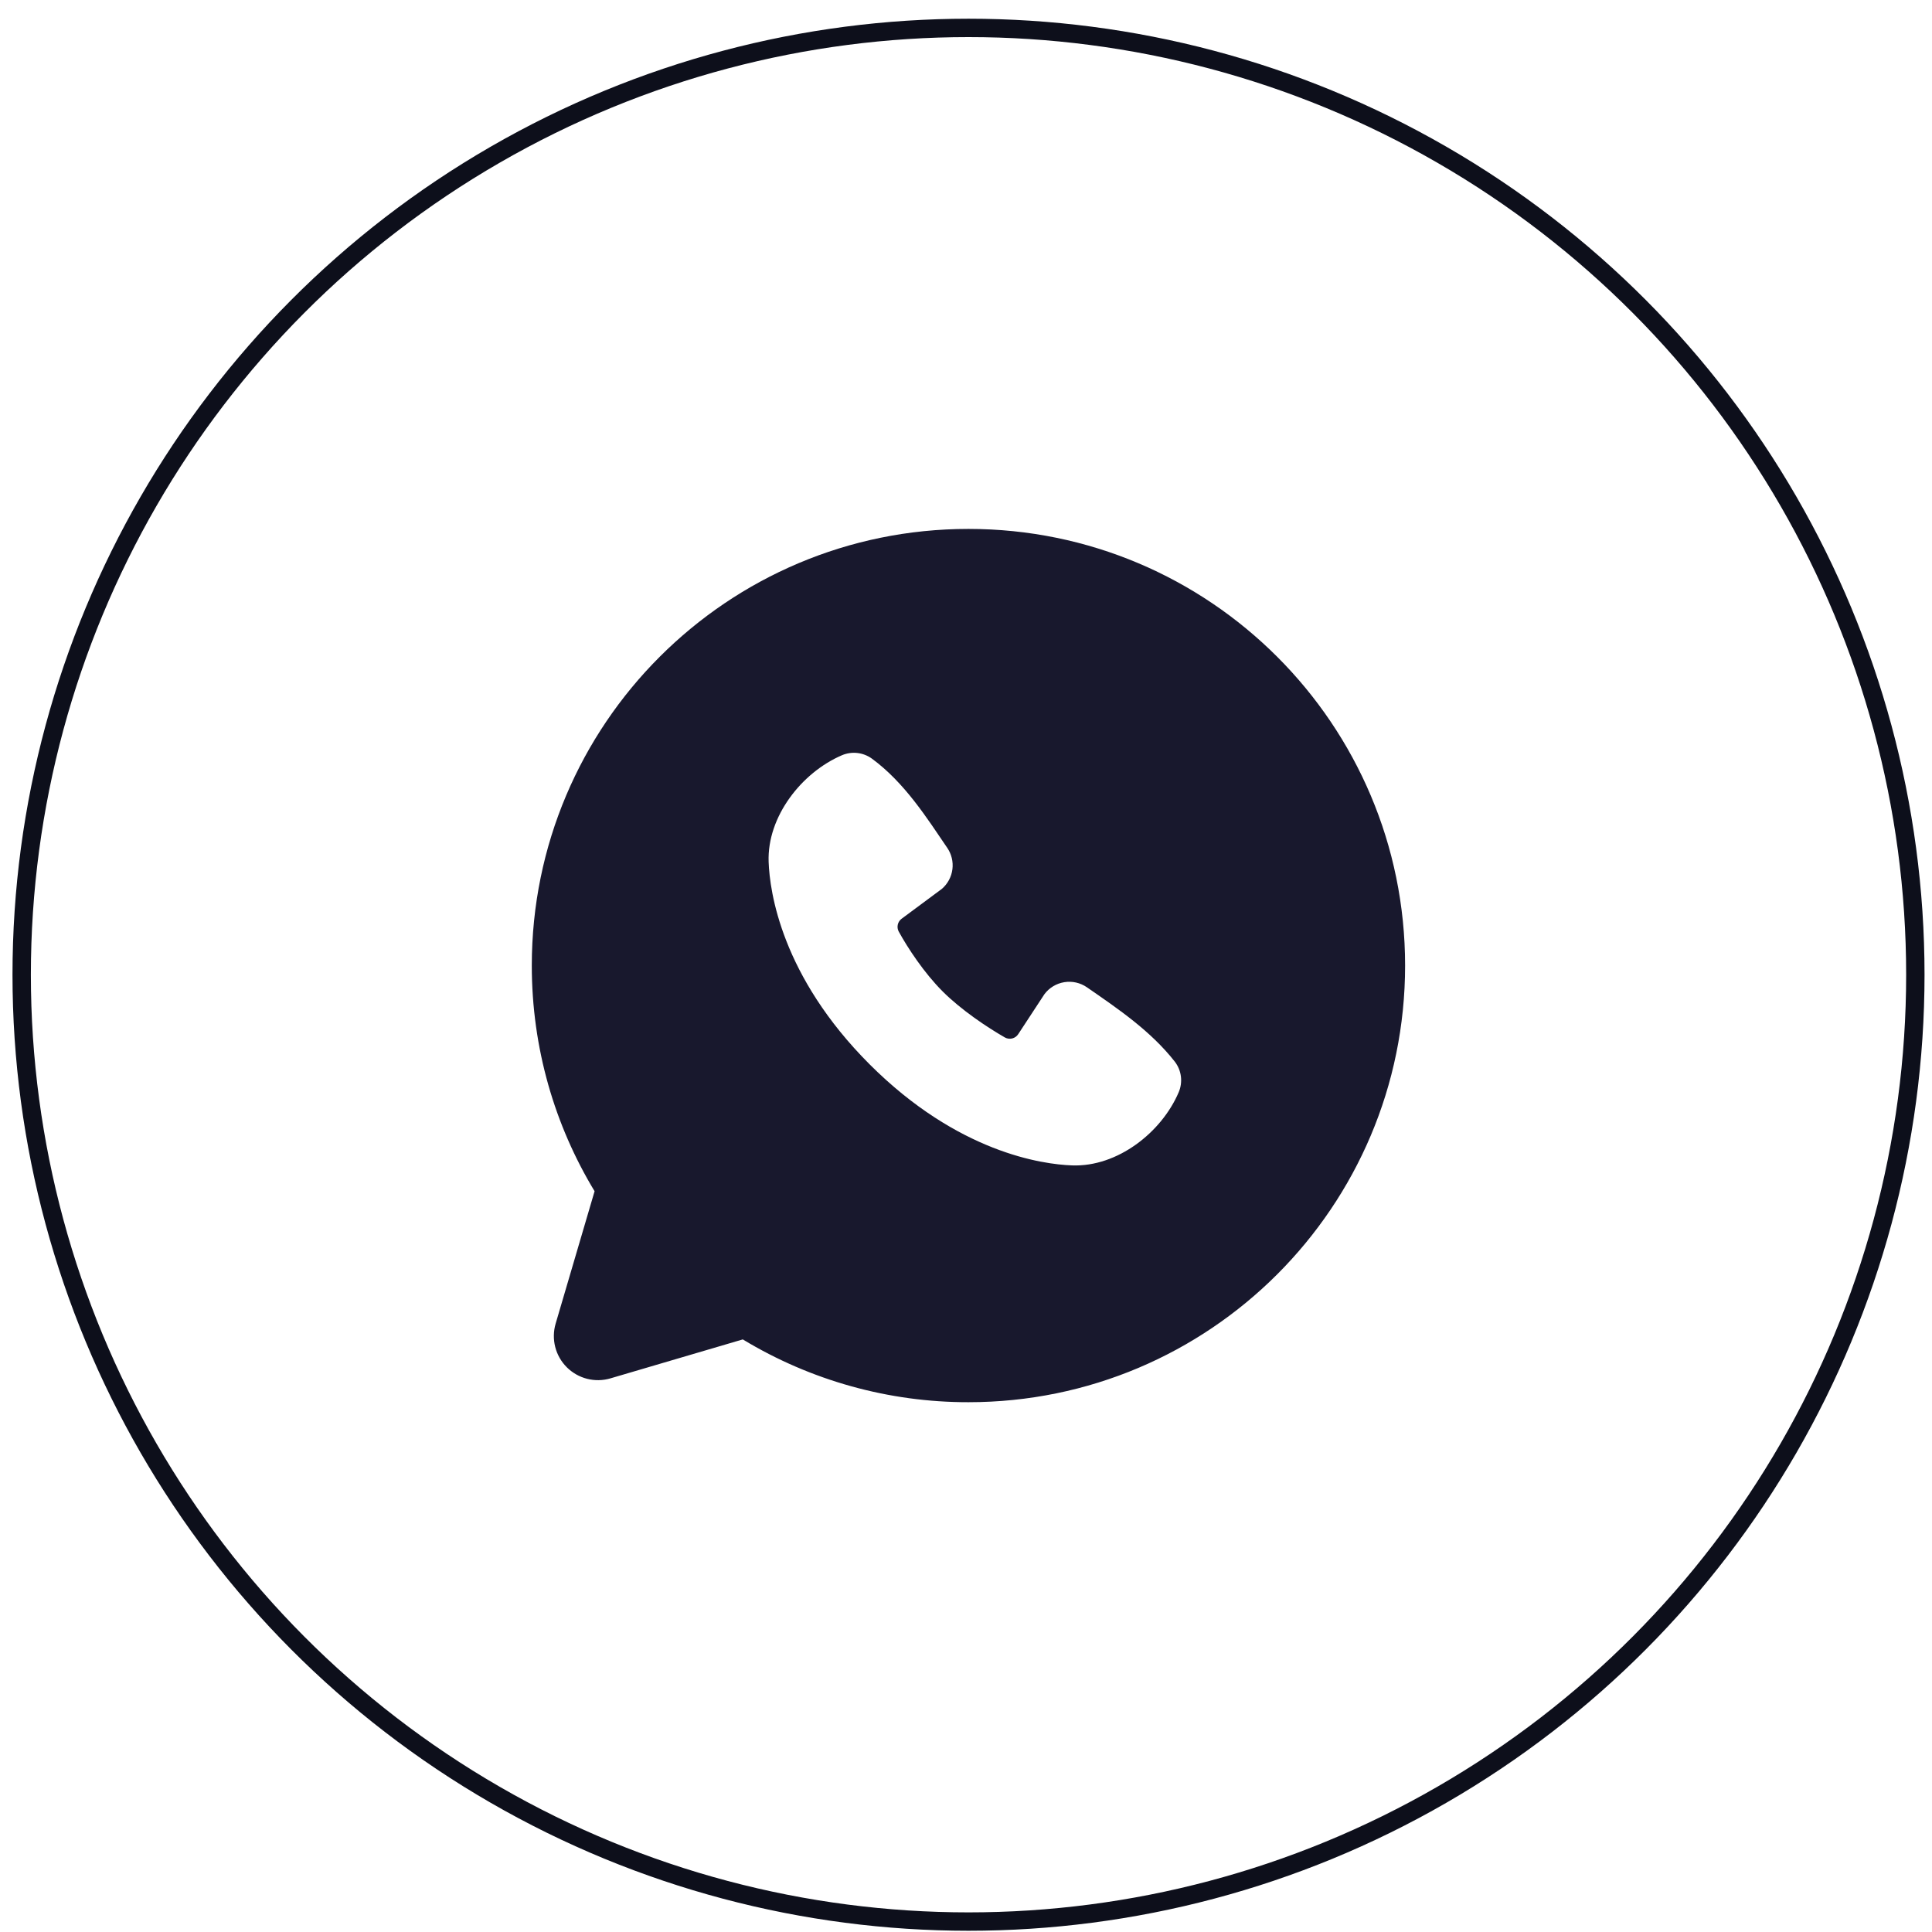
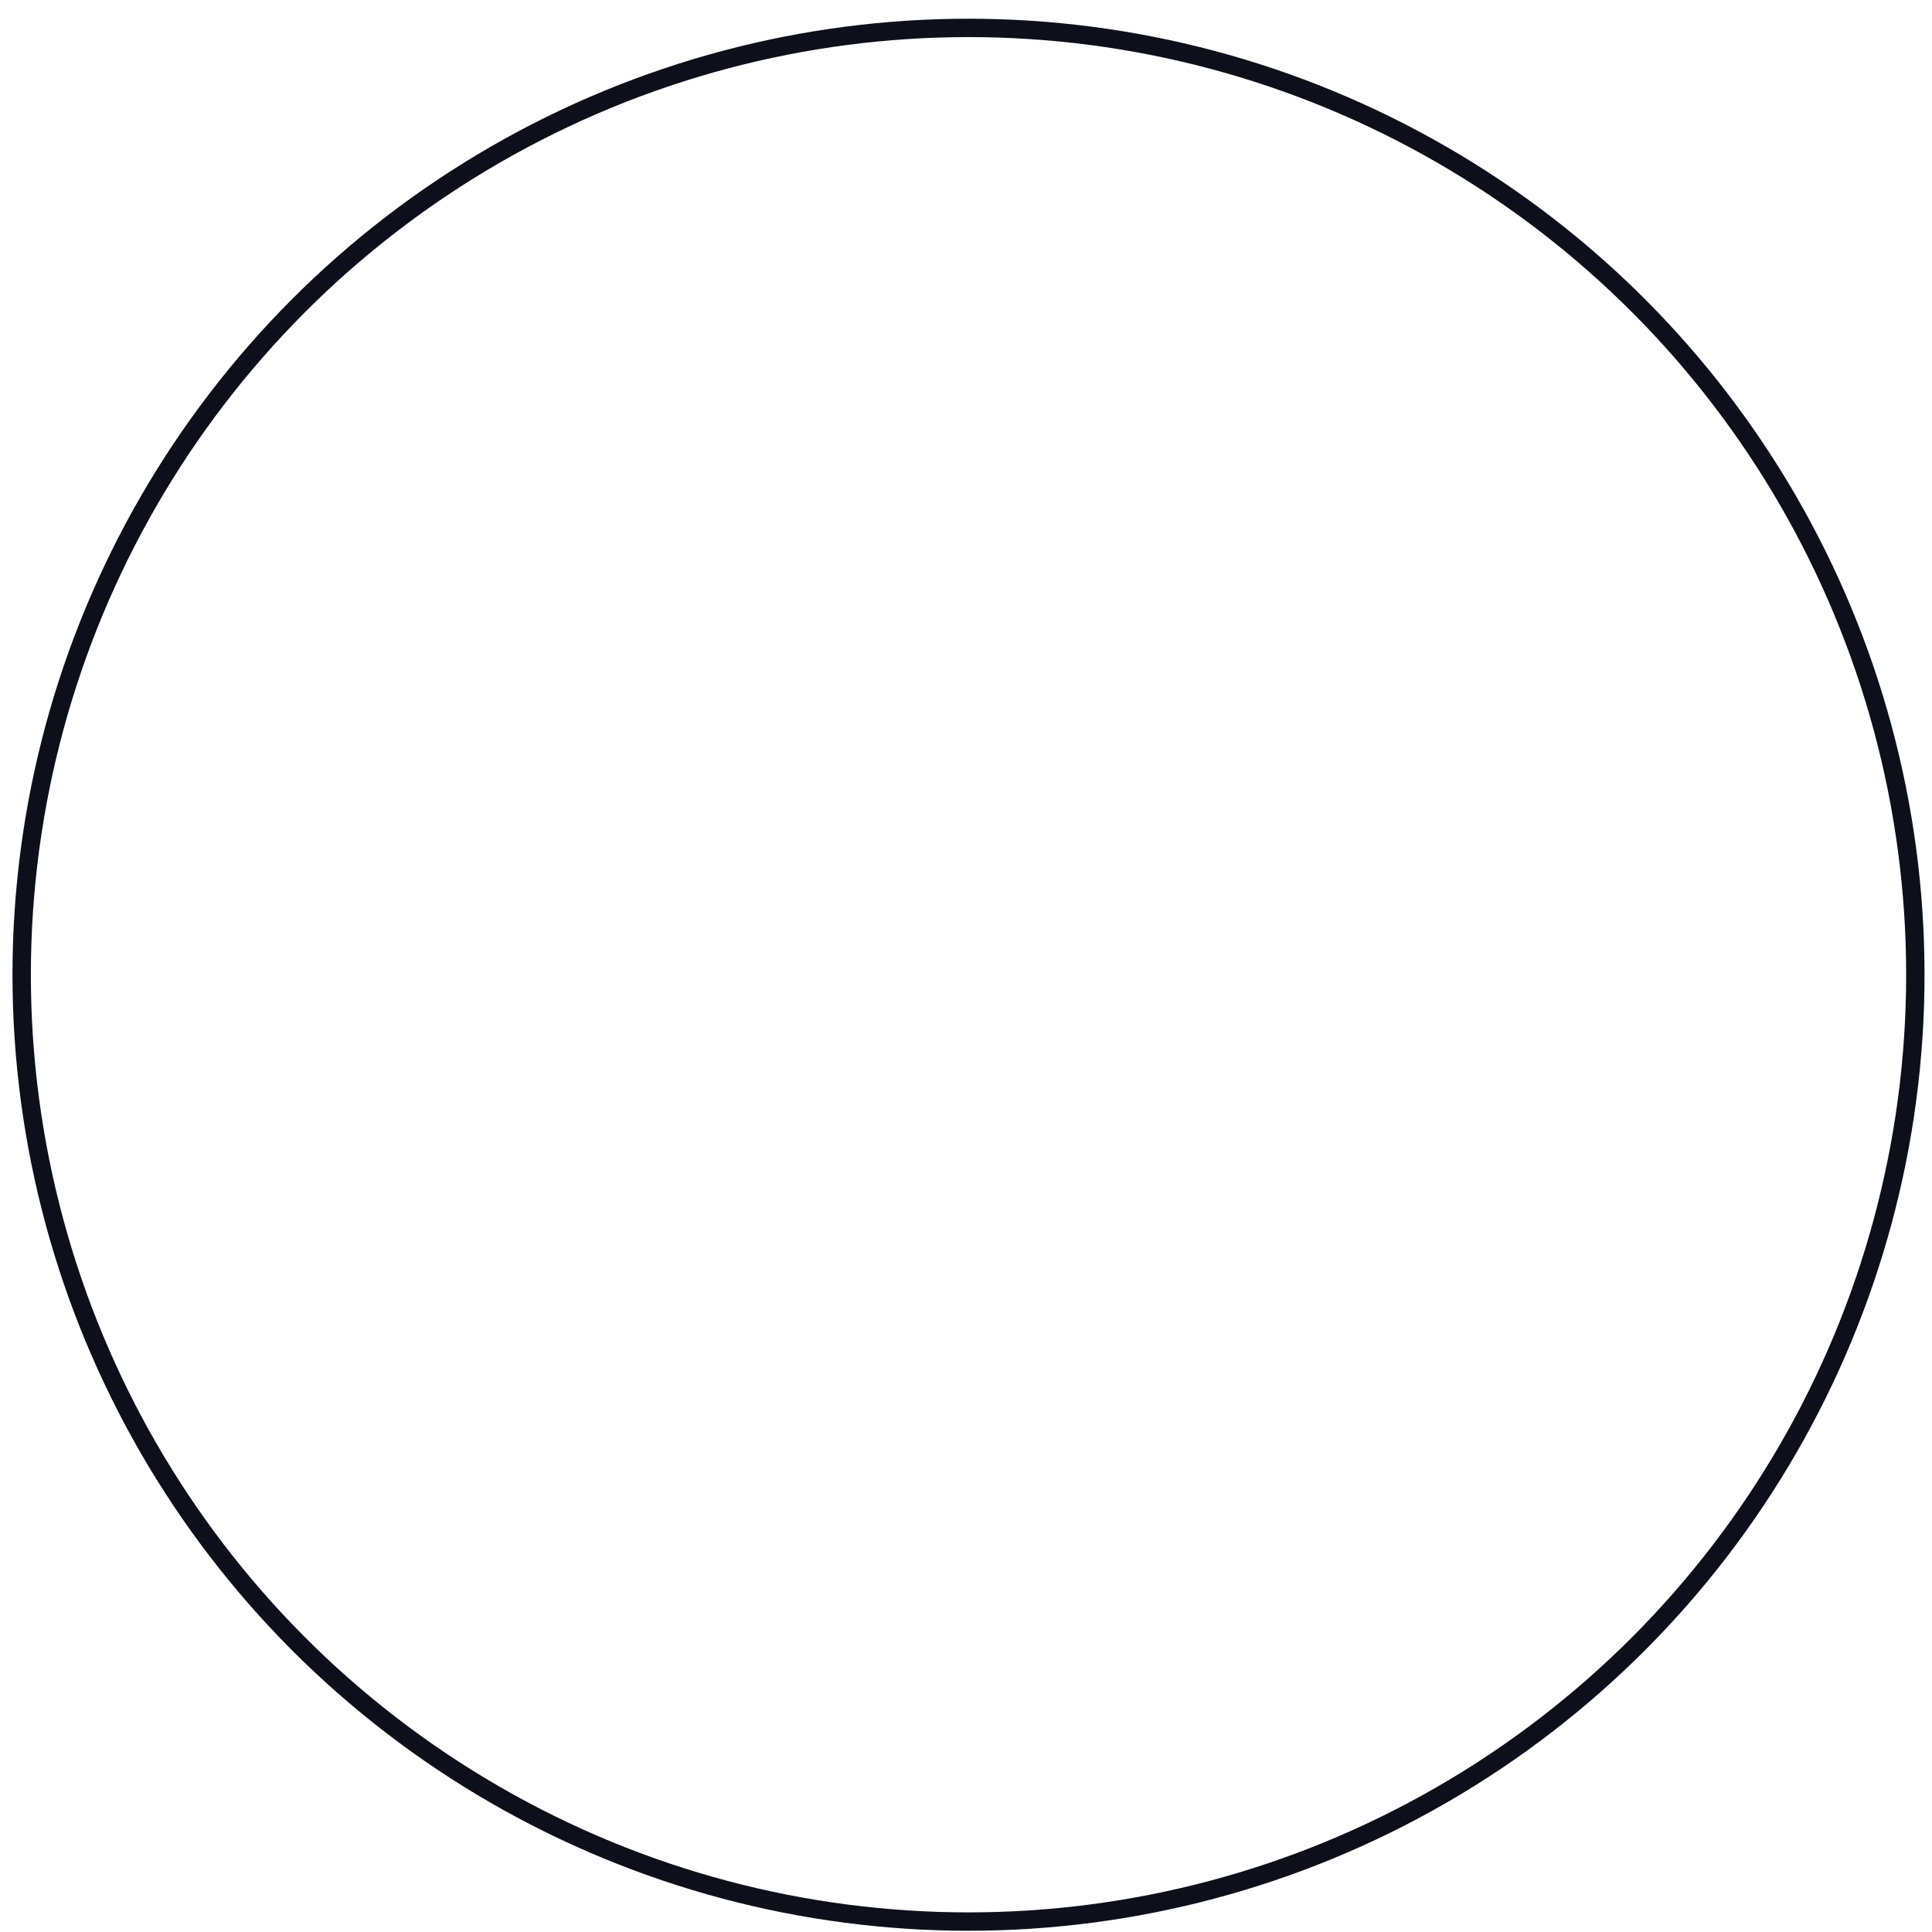
<svg xmlns="http://www.w3.org/2000/svg" width="90" height="90" viewBox="0 0 90 90" fill="none">
-   <path fill-rule="evenodd" clip-rule="evenodd" d="M45.114 24.639C33.88 24.639 24.773 33.745 24.773 44.979C24.773 48.824 25.841 52.424 27.698 55.492L25.884 61.659C25.78 62.013 25.773 62.389 25.864 62.746C25.955 63.104 26.141 63.43 26.402 63.691C26.663 63.952 26.99 64.138 27.347 64.229C27.705 64.321 28.081 64.314 28.435 64.21L34.602 62.395C37.773 64.313 41.409 65.325 45.114 65.32C56.348 65.32 65.455 56.214 65.455 44.979C65.455 33.745 56.348 24.639 45.114 24.639ZM40.513 49.583C44.628 53.695 48.556 54.239 49.943 54.289C52.052 54.367 54.107 52.756 54.906 50.886C55.006 50.654 55.042 50.398 55.011 50.147C54.98 49.896 54.882 49.657 54.727 49.456C53.612 48.032 52.105 47.009 50.633 45.992C50.325 45.779 49.947 45.694 49.578 45.754C49.209 45.814 48.877 46.014 48.653 46.314L47.433 48.175C47.368 48.275 47.269 48.346 47.153 48.375C47.038 48.403 46.916 48.387 46.813 48.33C45.985 47.856 44.779 47.05 43.912 46.184C43.045 45.317 42.289 44.166 41.864 43.391C41.812 43.292 41.798 43.178 41.823 43.07C41.848 42.961 41.911 42.865 42 42.799L43.88 41.404C44.148 41.171 44.322 40.847 44.367 40.494C44.412 40.141 44.325 39.784 44.124 39.492C43.212 38.157 42.151 36.461 40.611 35.336C40.412 35.193 40.179 35.104 39.935 35.077C39.691 35.05 39.445 35.087 39.219 35.183C37.348 35.985 35.729 38.039 35.806 40.153C35.857 41.54 36.4 45.468 40.513 49.583Z" fill="#18182D" />
  <circle cx="45.117" cy="45.407" r="44.107" stroke="#0D0F1B" stroke-width="0.856" />
</svg>